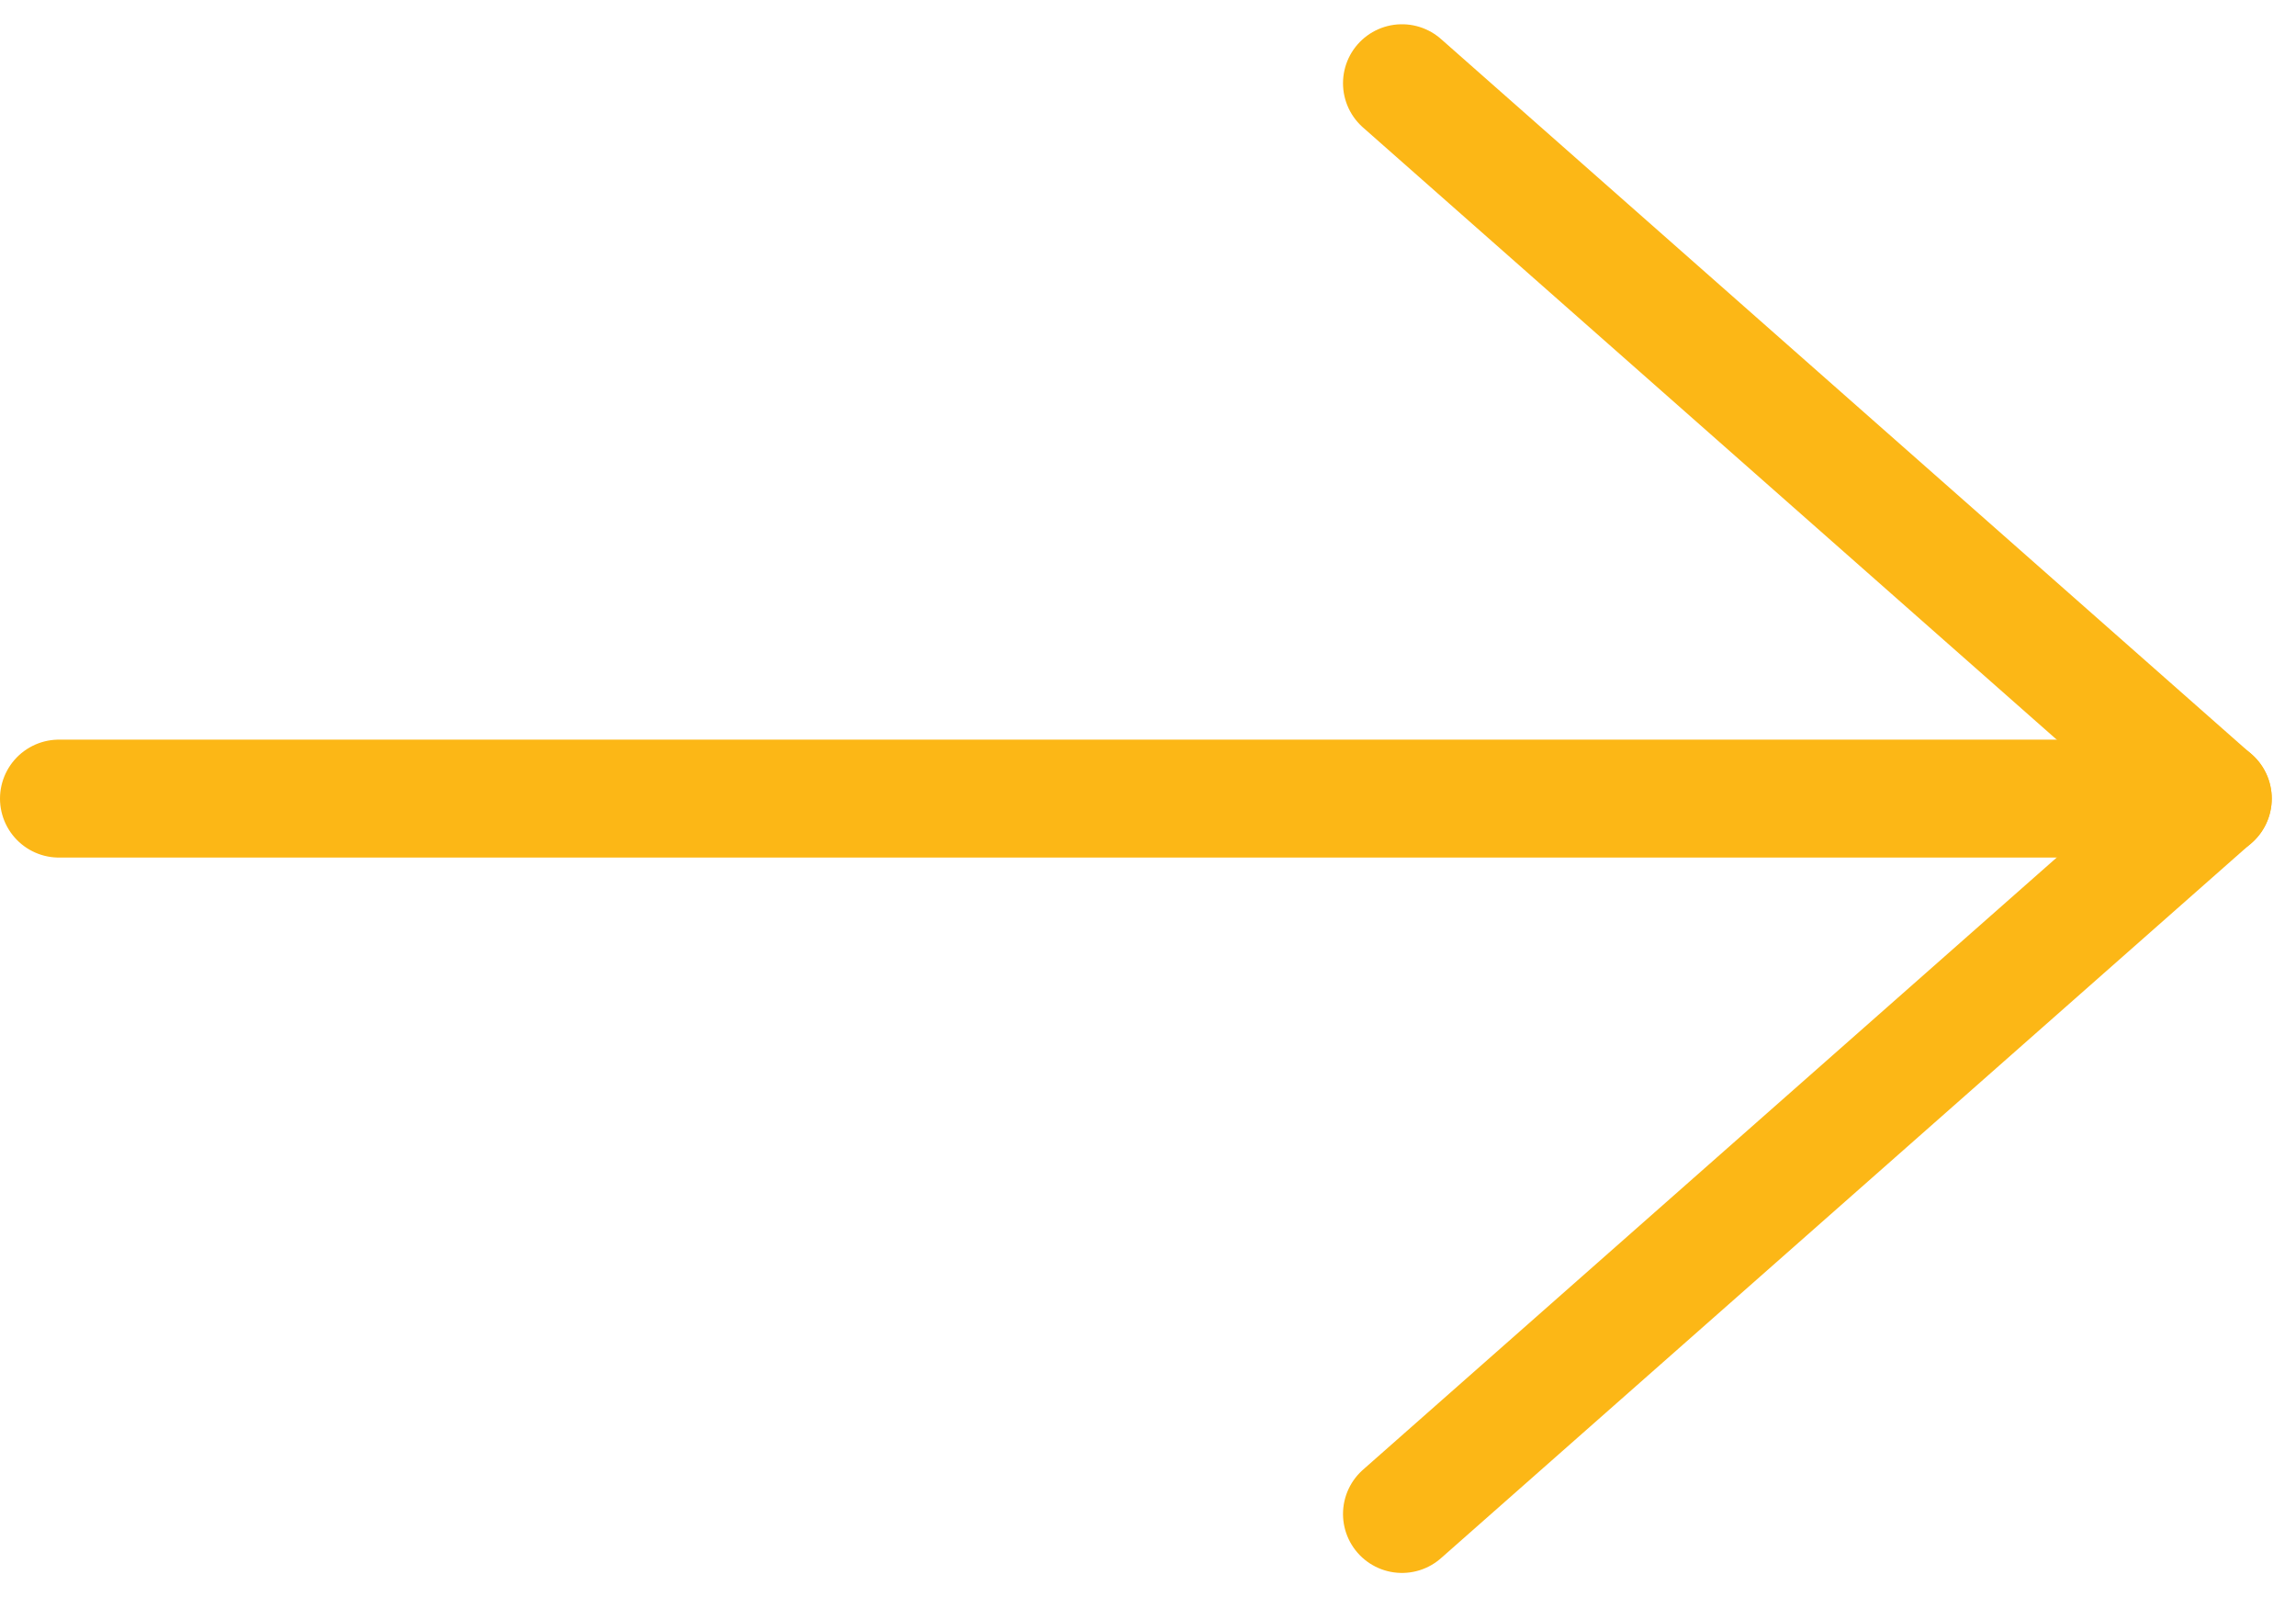
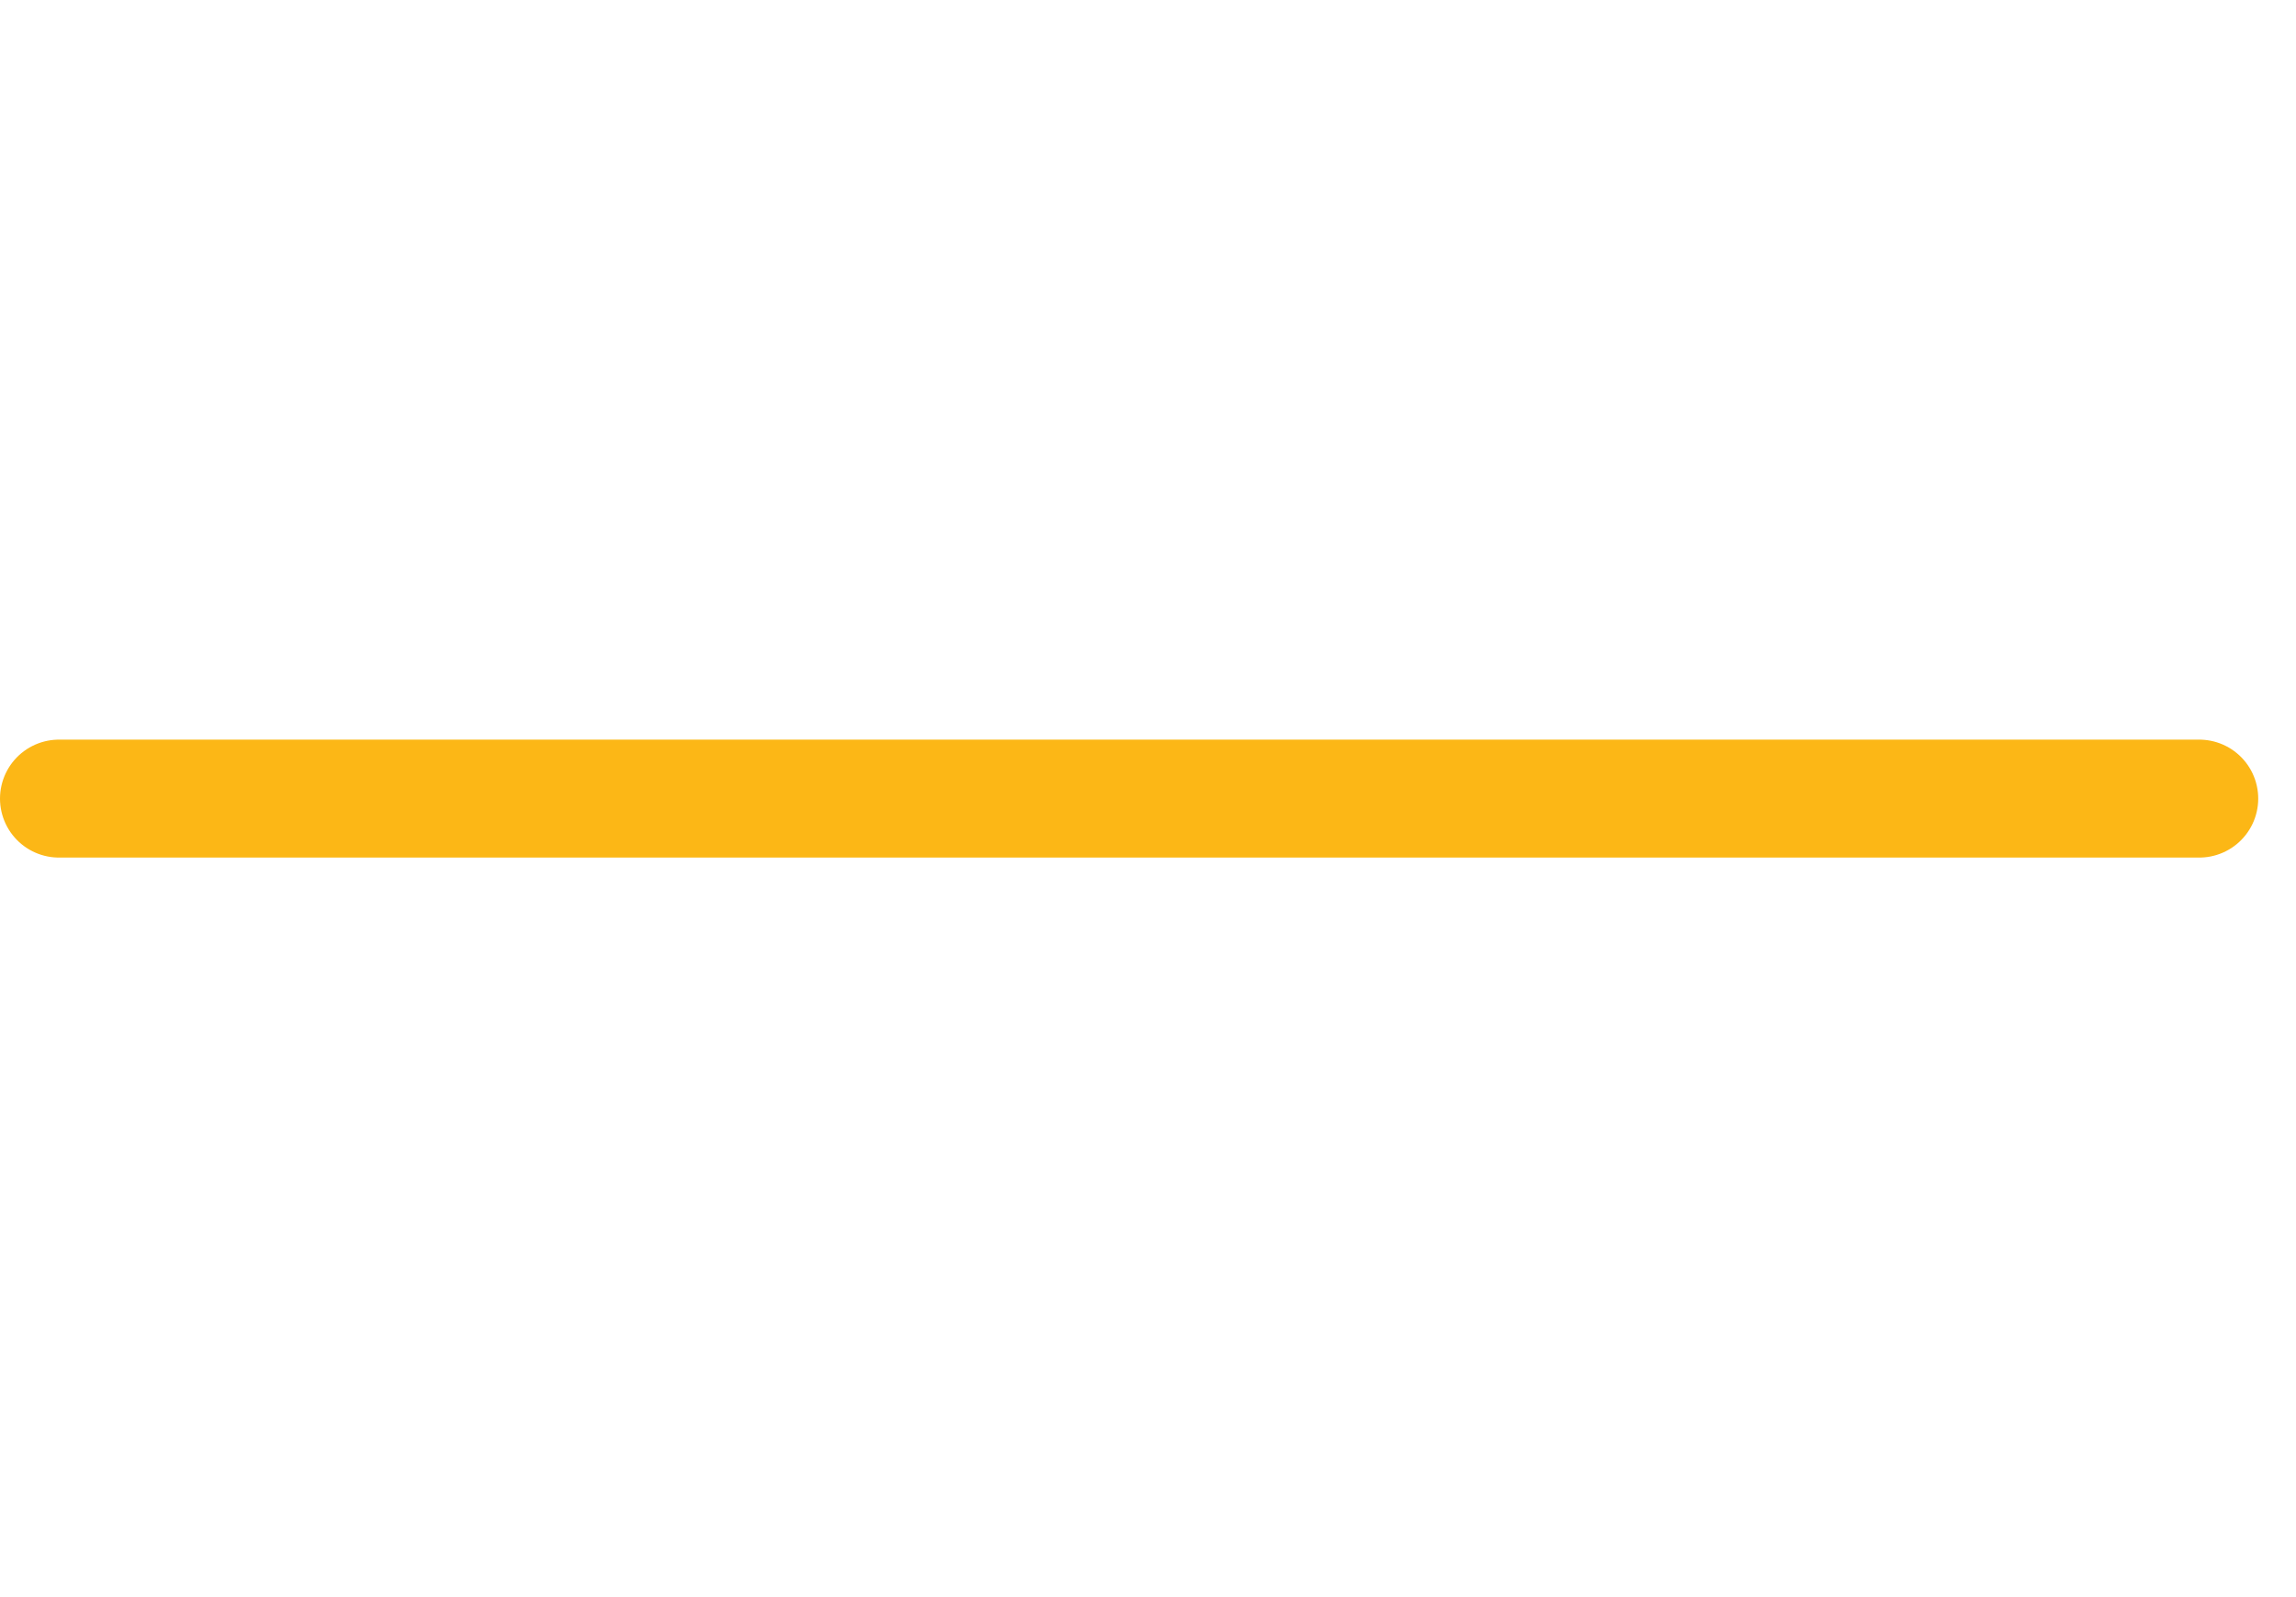
<svg xmlns="http://www.w3.org/2000/svg" width="58.4" height="40.628" viewBox="0 0 58.4 40.628">
  <g id="Group_469" data-name="Group 469" transform="translate(-1134.5 -338.575)">
    <path id="Path_58" data-name="Path 58" d="M.4.4H54.839" transform="translate(1135.6 358.489)" fill="none" stroke="#fcb716" stroke-linecap="round" stroke-width="3" />
-     <path id="Path_59" data-name="Path 59" d="M.4.4,21.023,18.6" transform="translate(1169.76 340.292)" fill="none" stroke="#fcb716" stroke-linecap="round" stroke-width="3" />
-     <path id="Path_57" data-name="Path 57" d="M0,18.2,20.623,0" transform="translate(1190.783 377.086) rotate(180)" fill="none" stroke="#fcb716" stroke-linecap="round" stroke-width="3" />
  </g>
</svg>